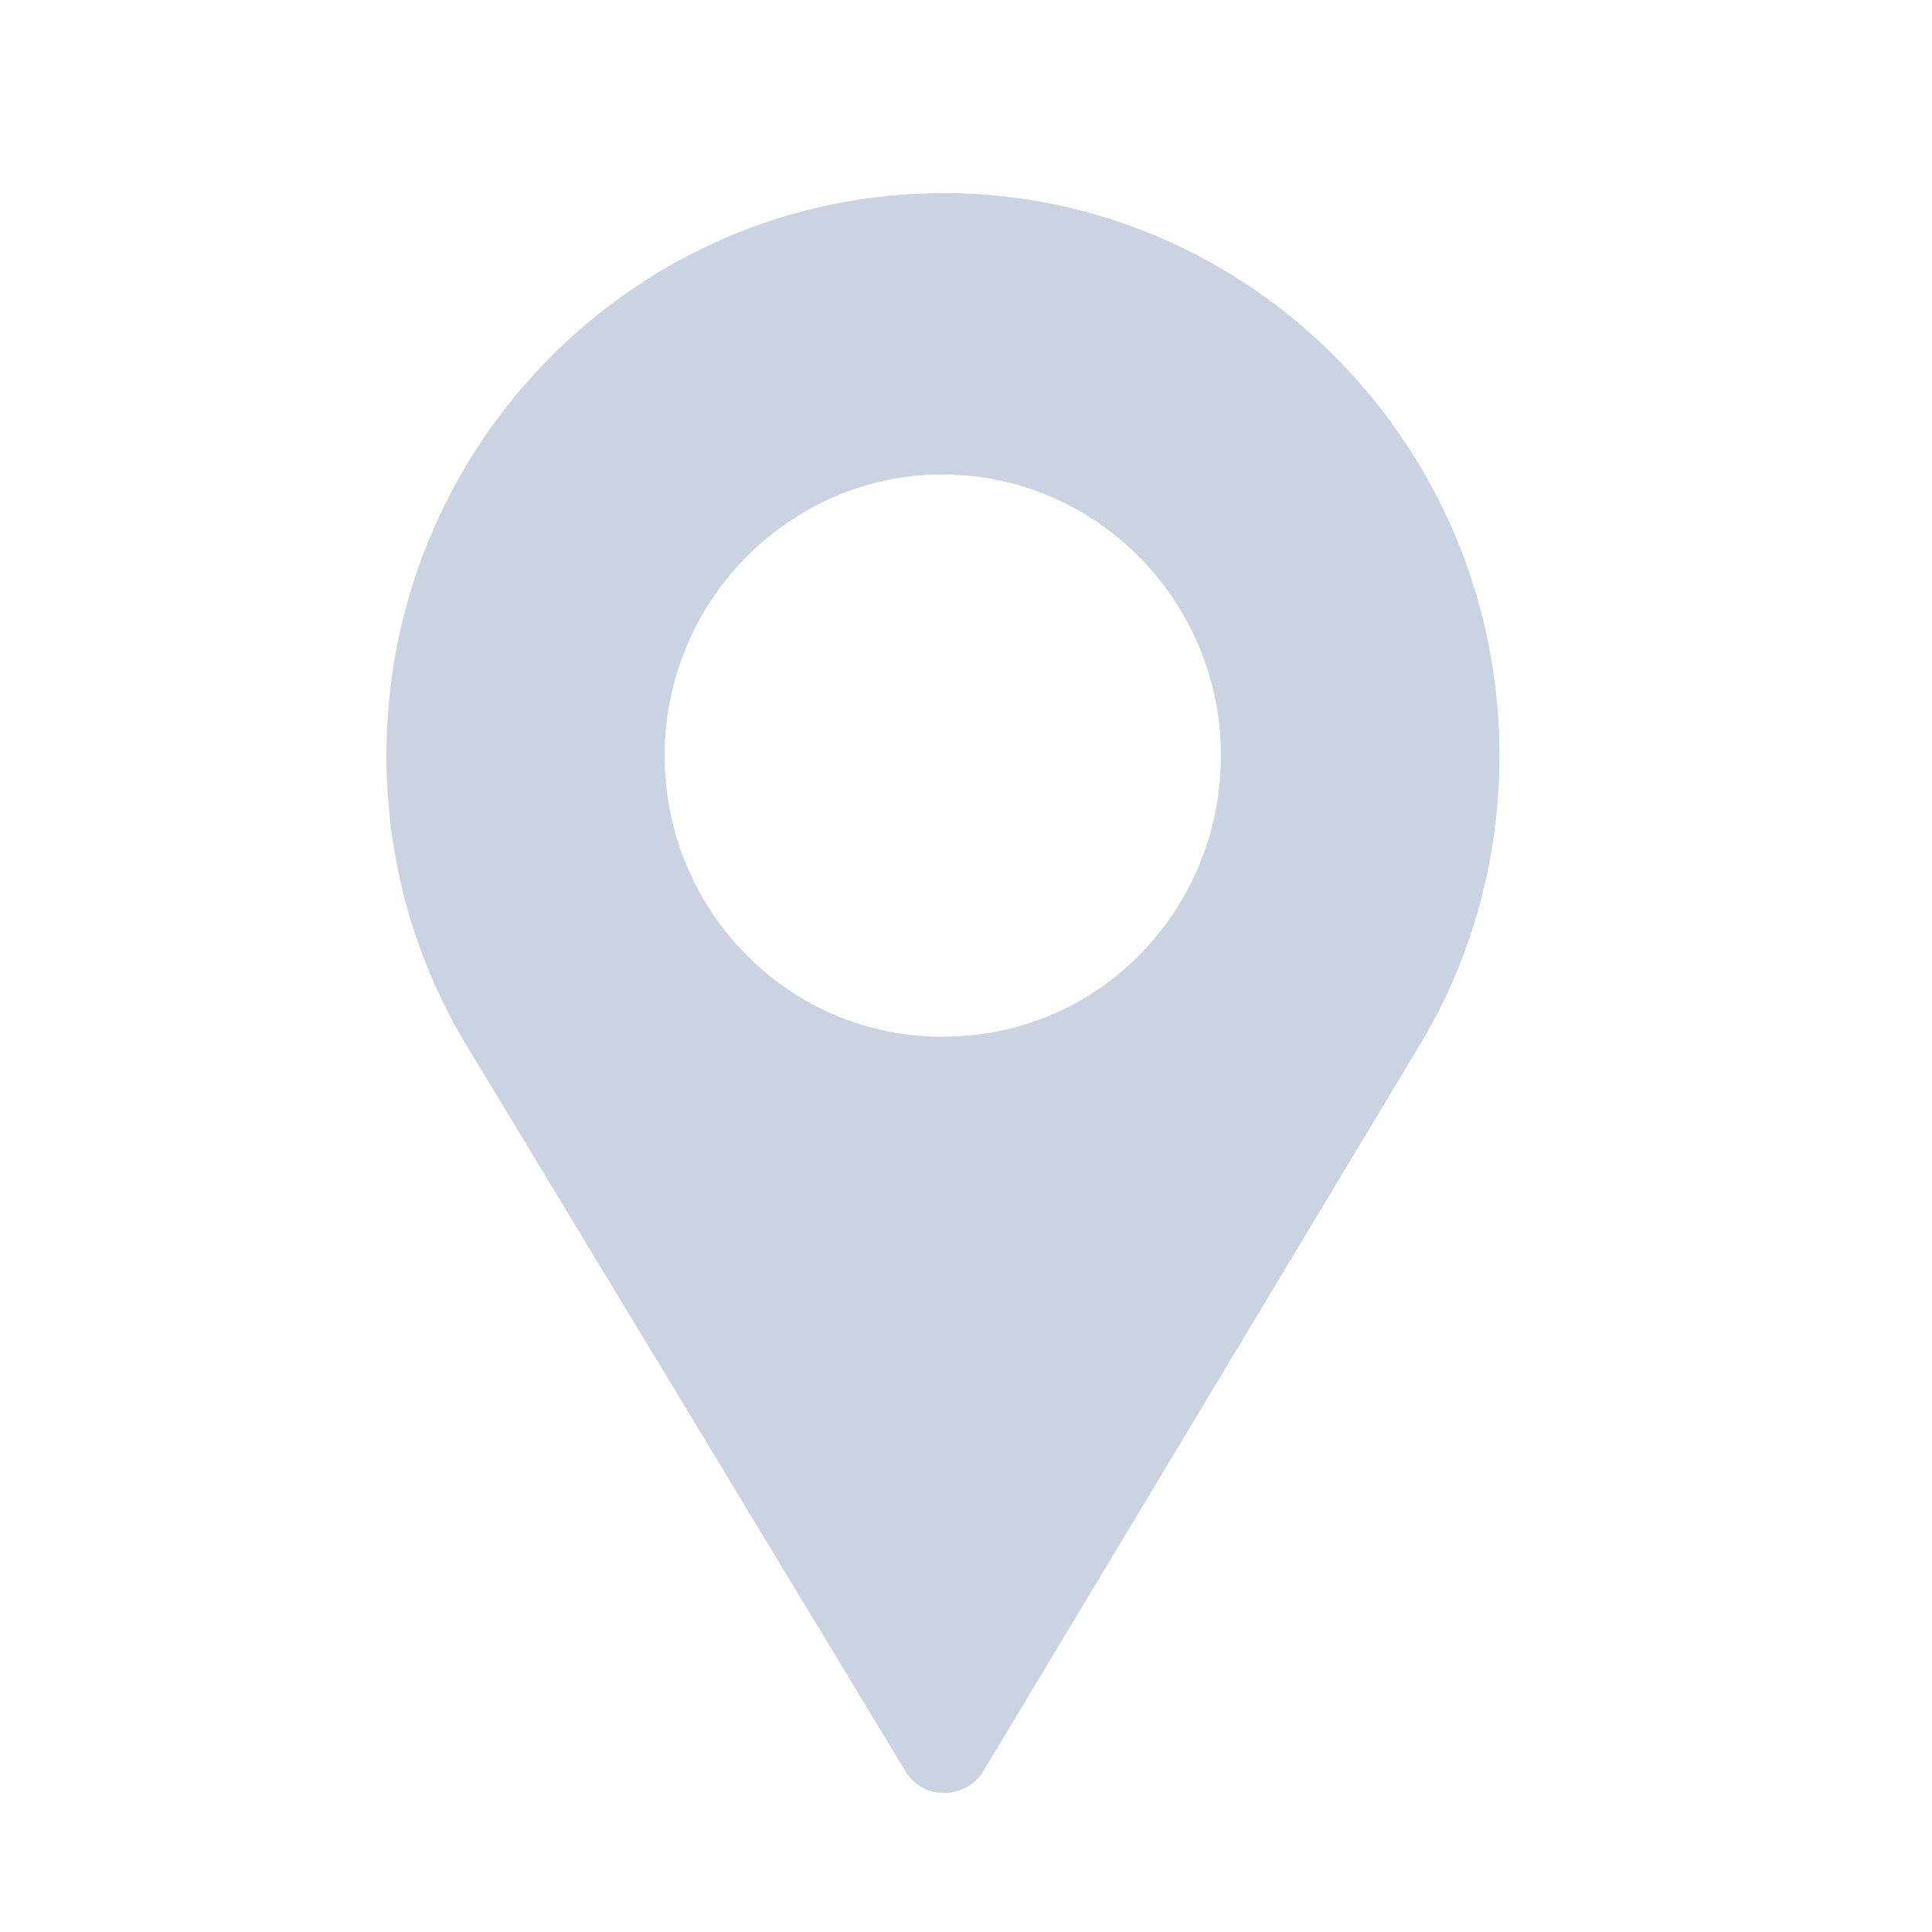
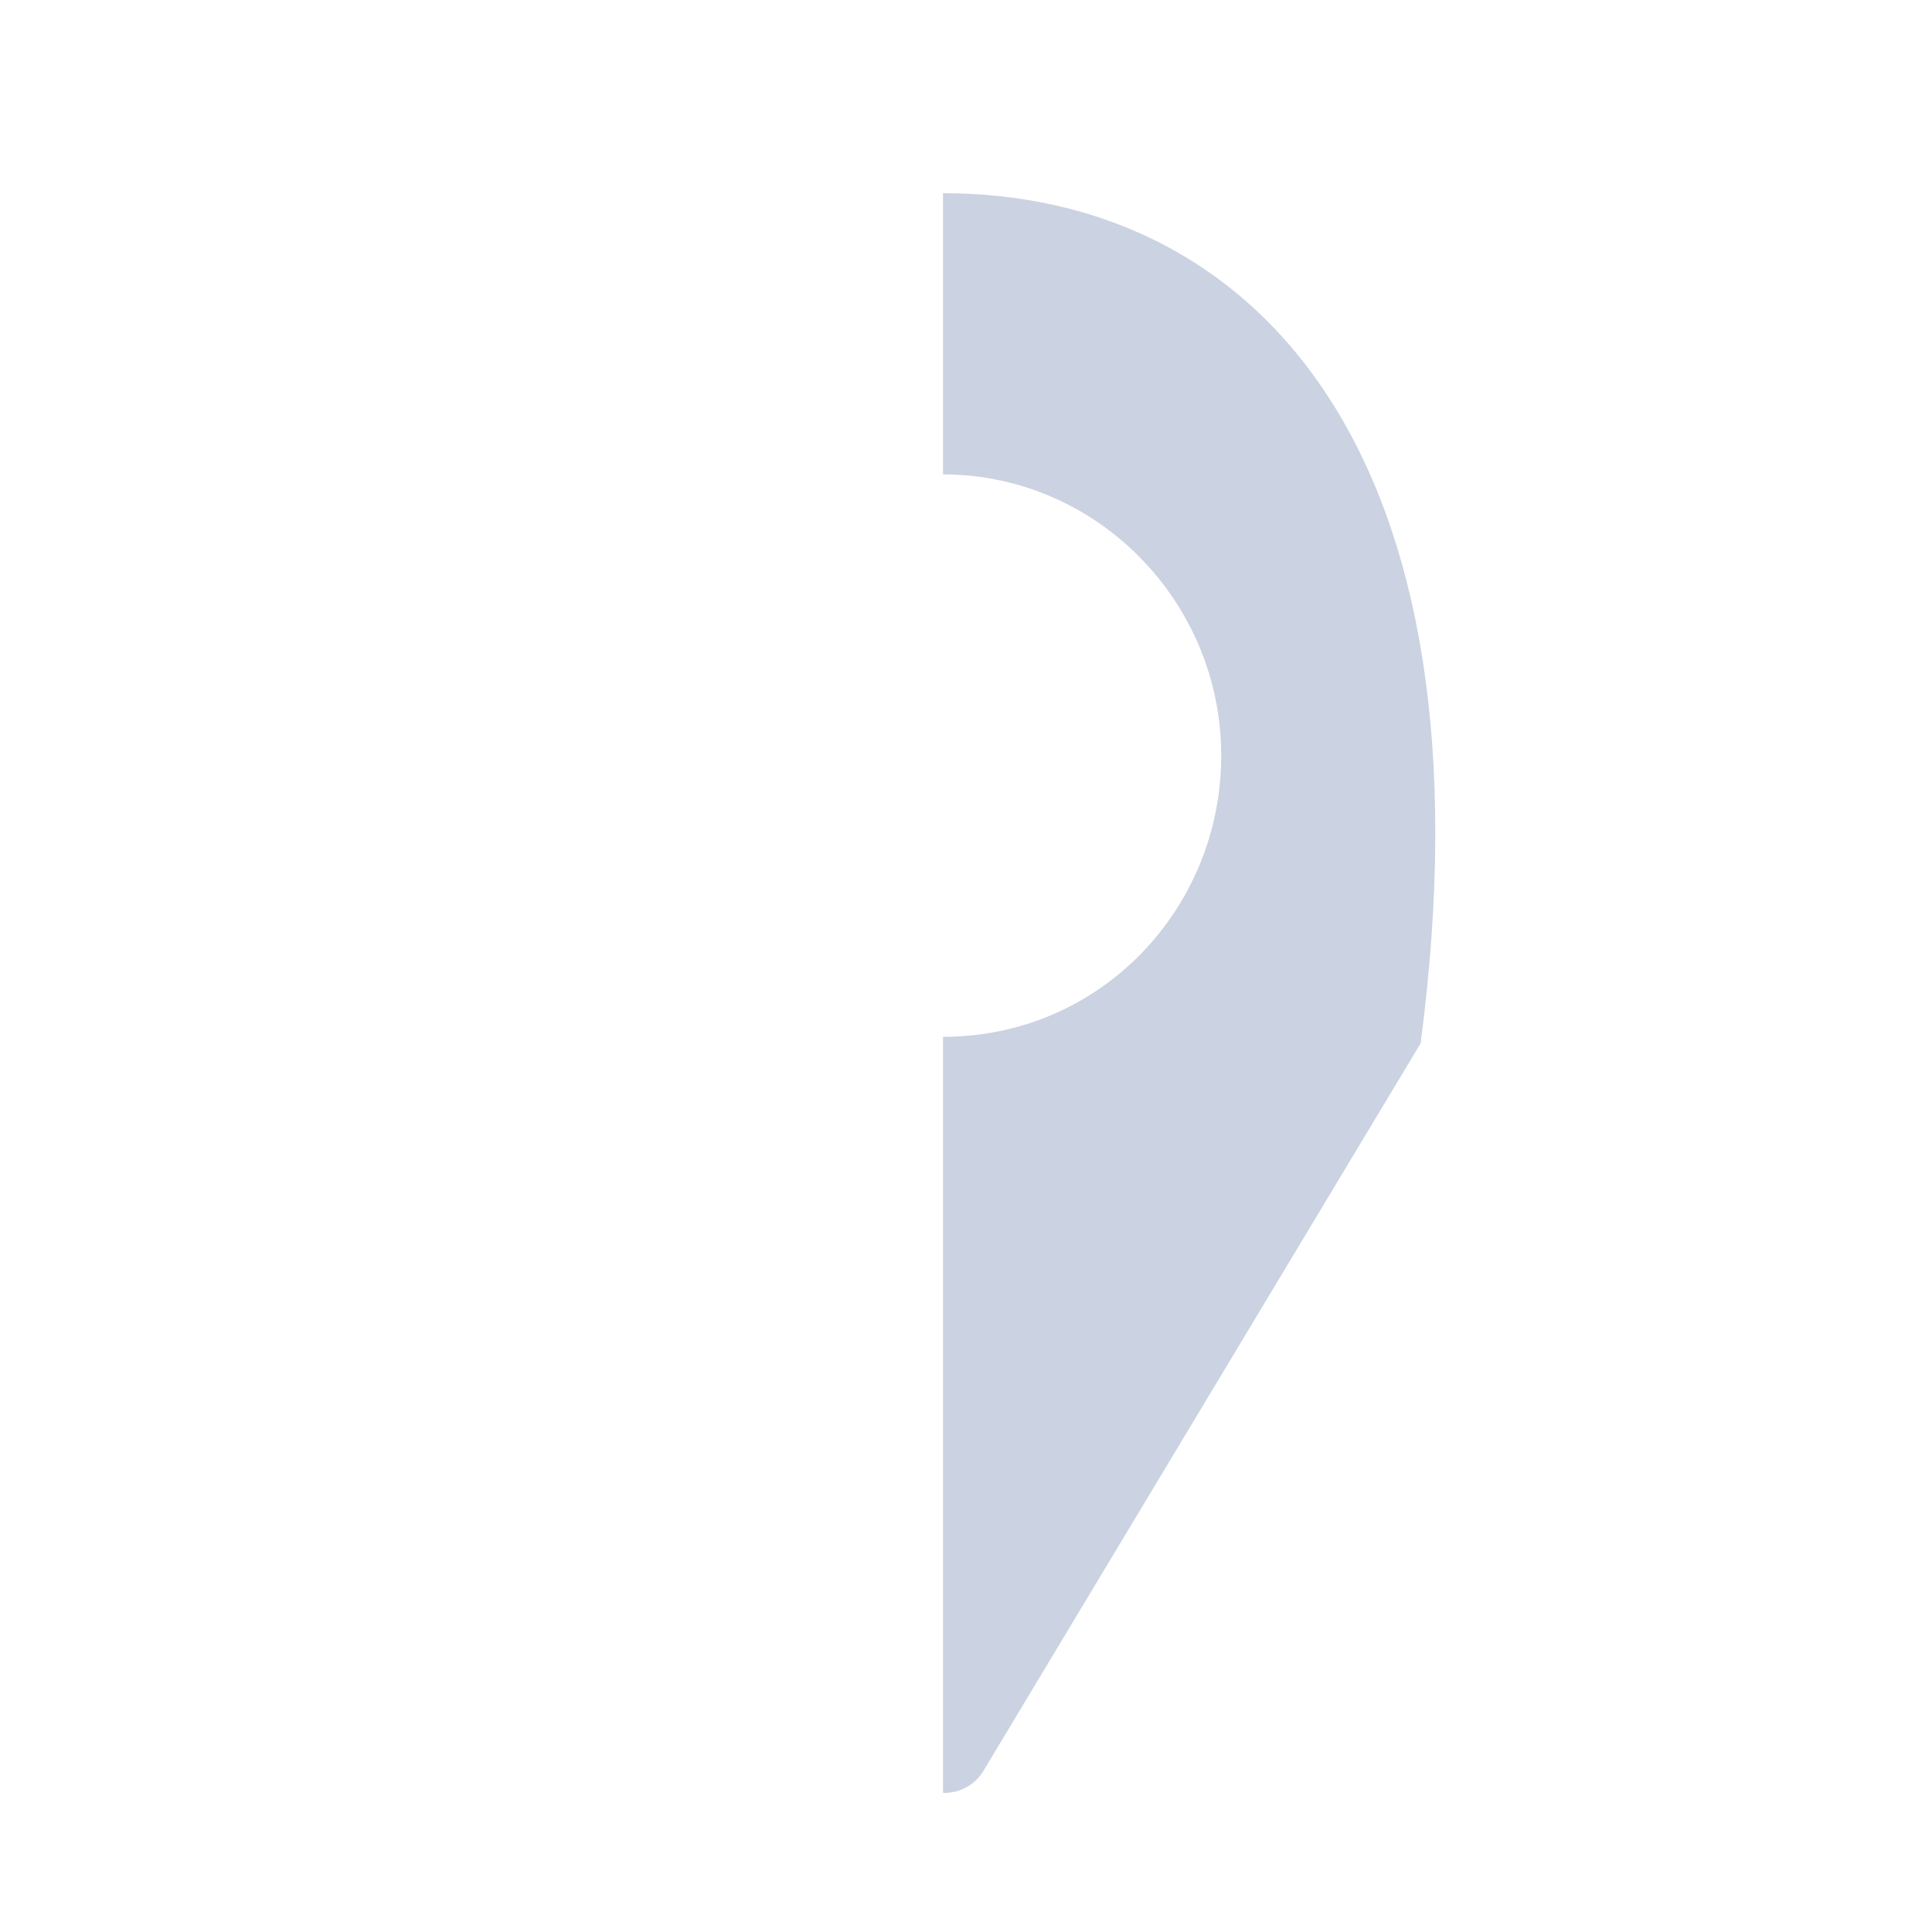
<svg xmlns="http://www.w3.org/2000/svg" width="20" height="20" viewBox="0 0 20 20" fill="none">
  <rect width="20" height="20" fill="white" />
-   <path d="M9.76 2C6.582 2 4 4.61 4 7.822C4 8.909 4.298 9.966 4.864 10.879L9.37 18.331C9.446 18.457 9.562 18.535 9.696 18.554C9.878 18.583 10.08 18.506 10.186 18.321L14.704 10.801C15.242 9.908 15.52 8.87 15.52 7.822C15.52 4.61 12.938 2 9.76 2ZM9.76 10.733C8.147 10.733 6.88 9.413 6.88 7.822C6.88 6.221 8.176 4.911 9.76 4.911C11.344 4.911 12.64 6.221 12.64 7.822C12.64 9.404 11.392 10.733 9.76 10.733Z" fill="#CBD2E1" />
-   <path d="M9.762 2V4.911C11.346 4.911 12.642 6.221 12.642 7.822C12.642 9.404 11.394 10.733 9.762 10.733V18.56C9.926 18.564 10.094 18.485 10.187 18.321L14.706 10.801C15.243 9.908 15.522 8.87 15.522 7.822C15.522 4.61 12.939 2 9.762 2Z" fill="#CBD2E1" />
+   <path d="M9.762 2V4.911C11.346 4.911 12.642 6.221 12.642 7.822C12.642 9.404 11.394 10.733 9.762 10.733V18.56C9.926 18.564 10.094 18.485 10.187 18.321L14.706 10.801C15.522 4.61 12.939 2 9.762 2Z" fill="#CBD2E1" />
</svg>